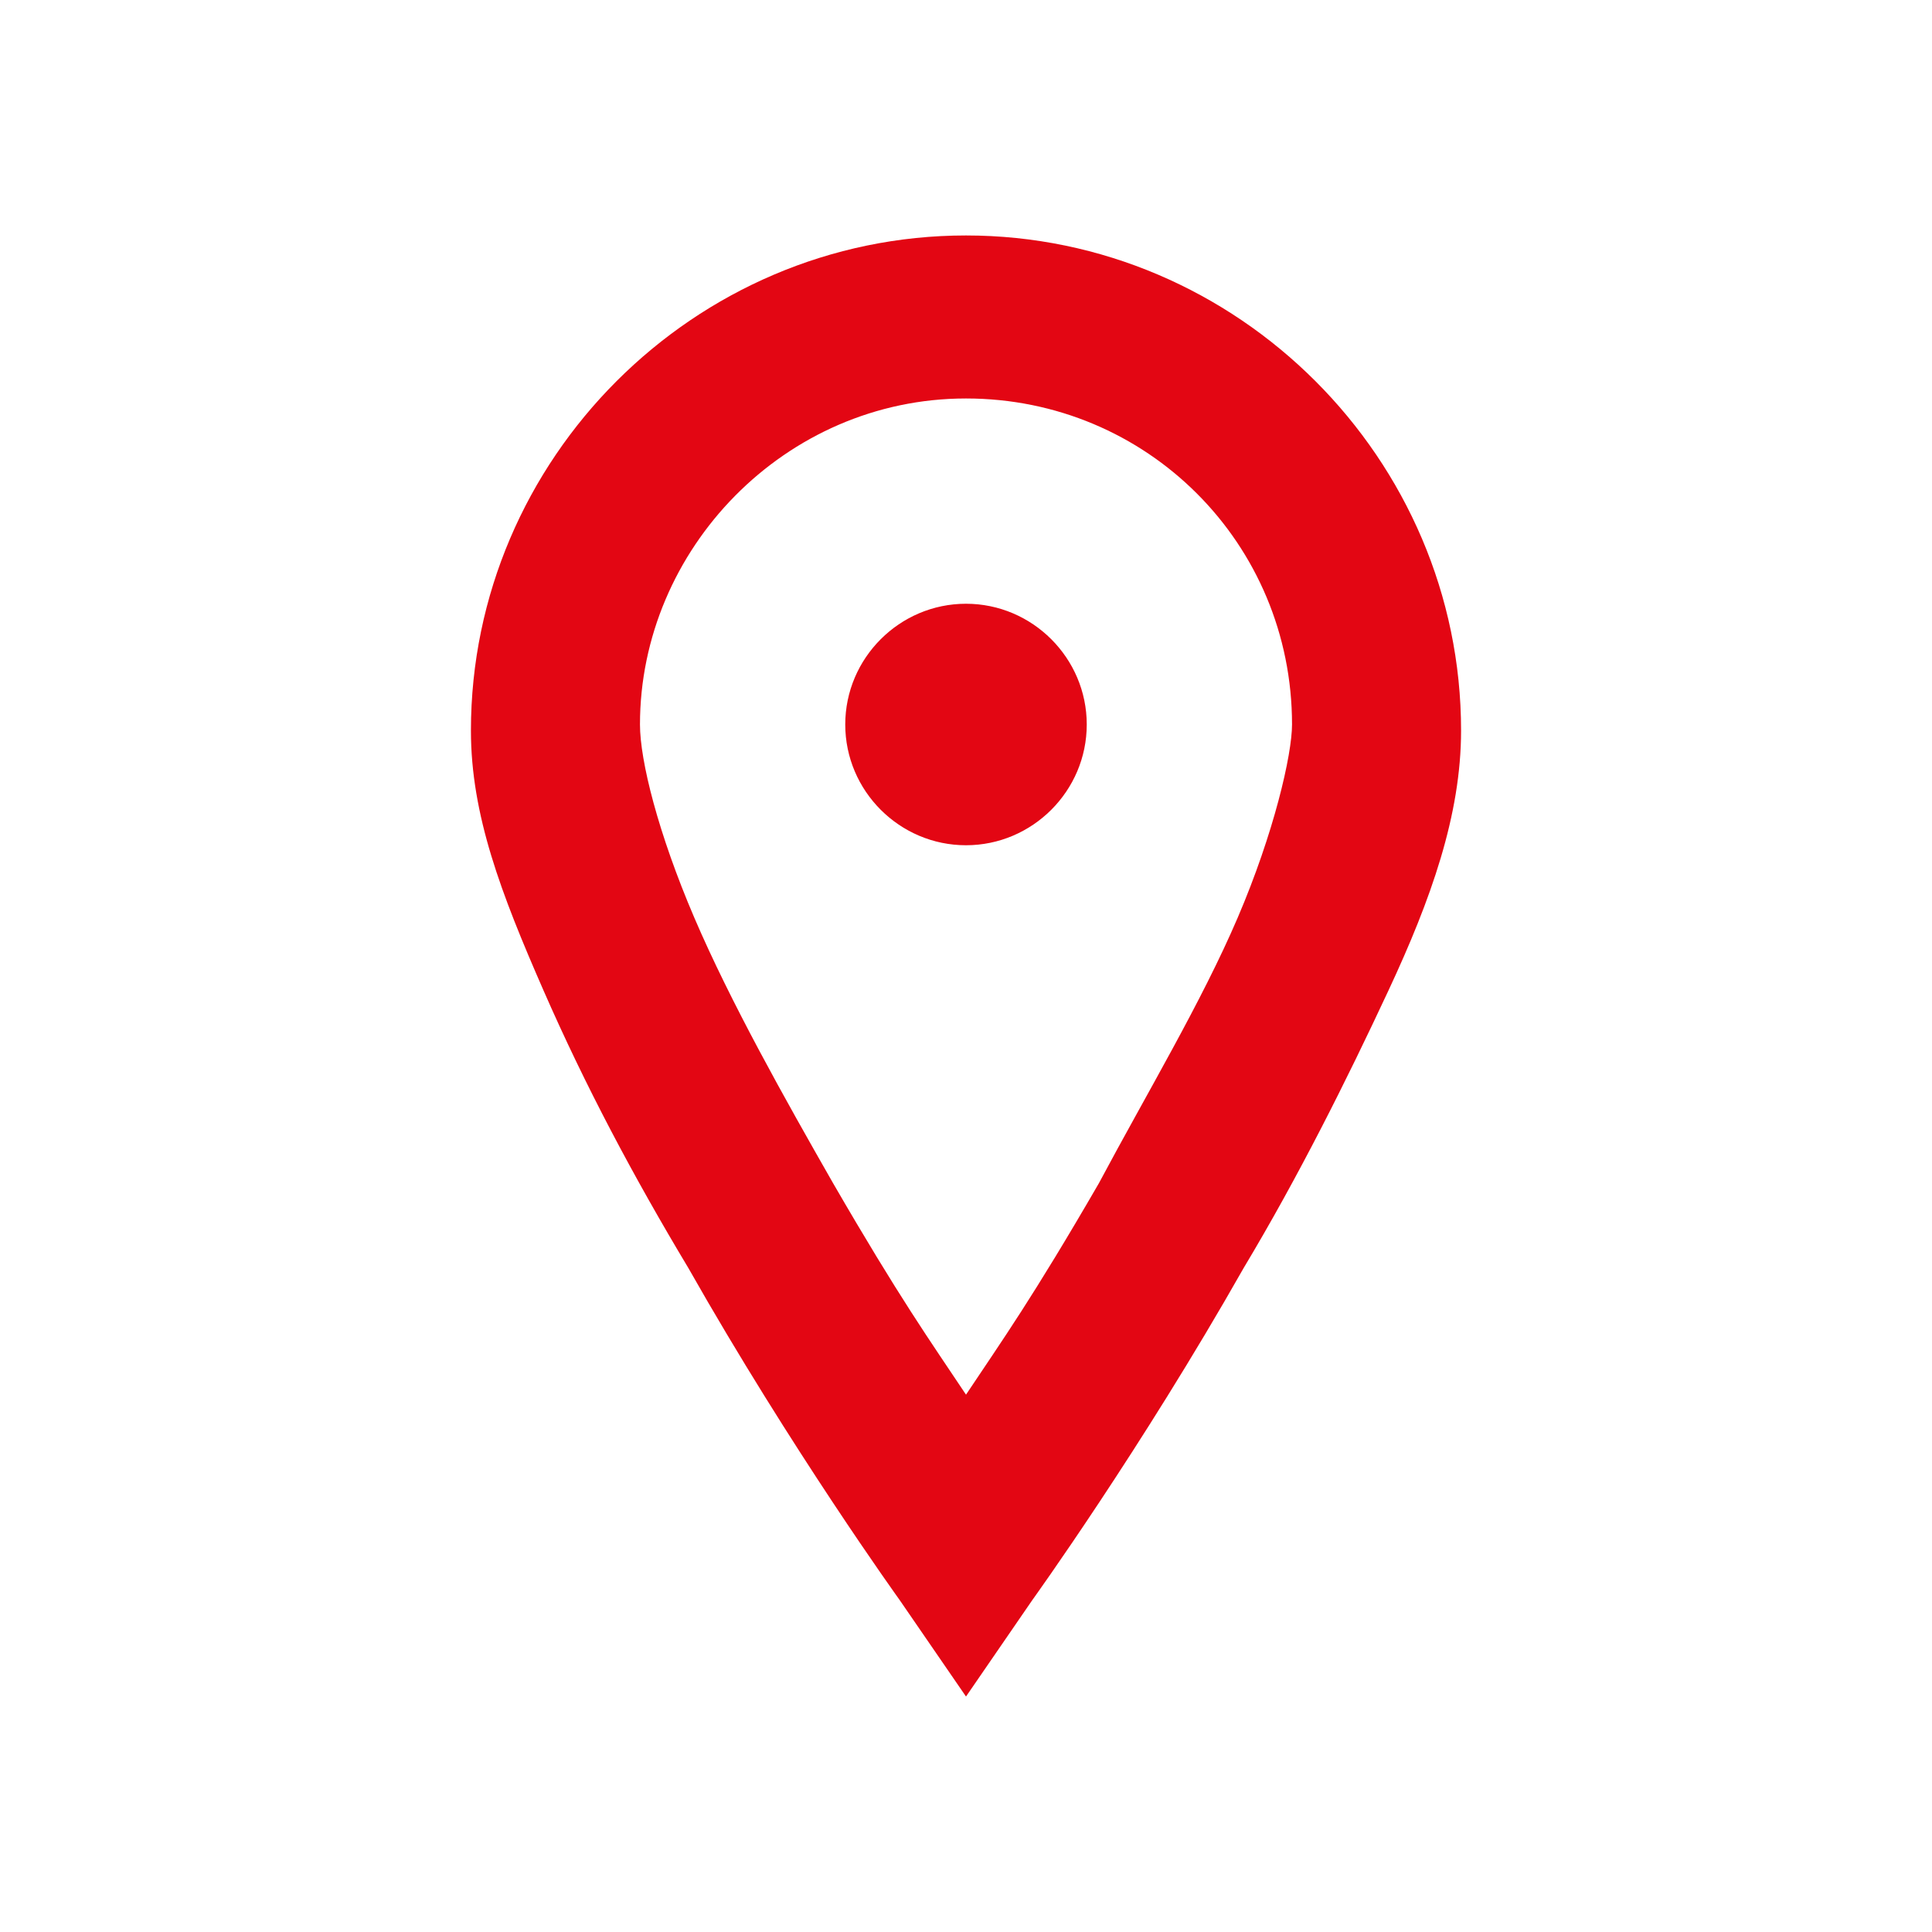
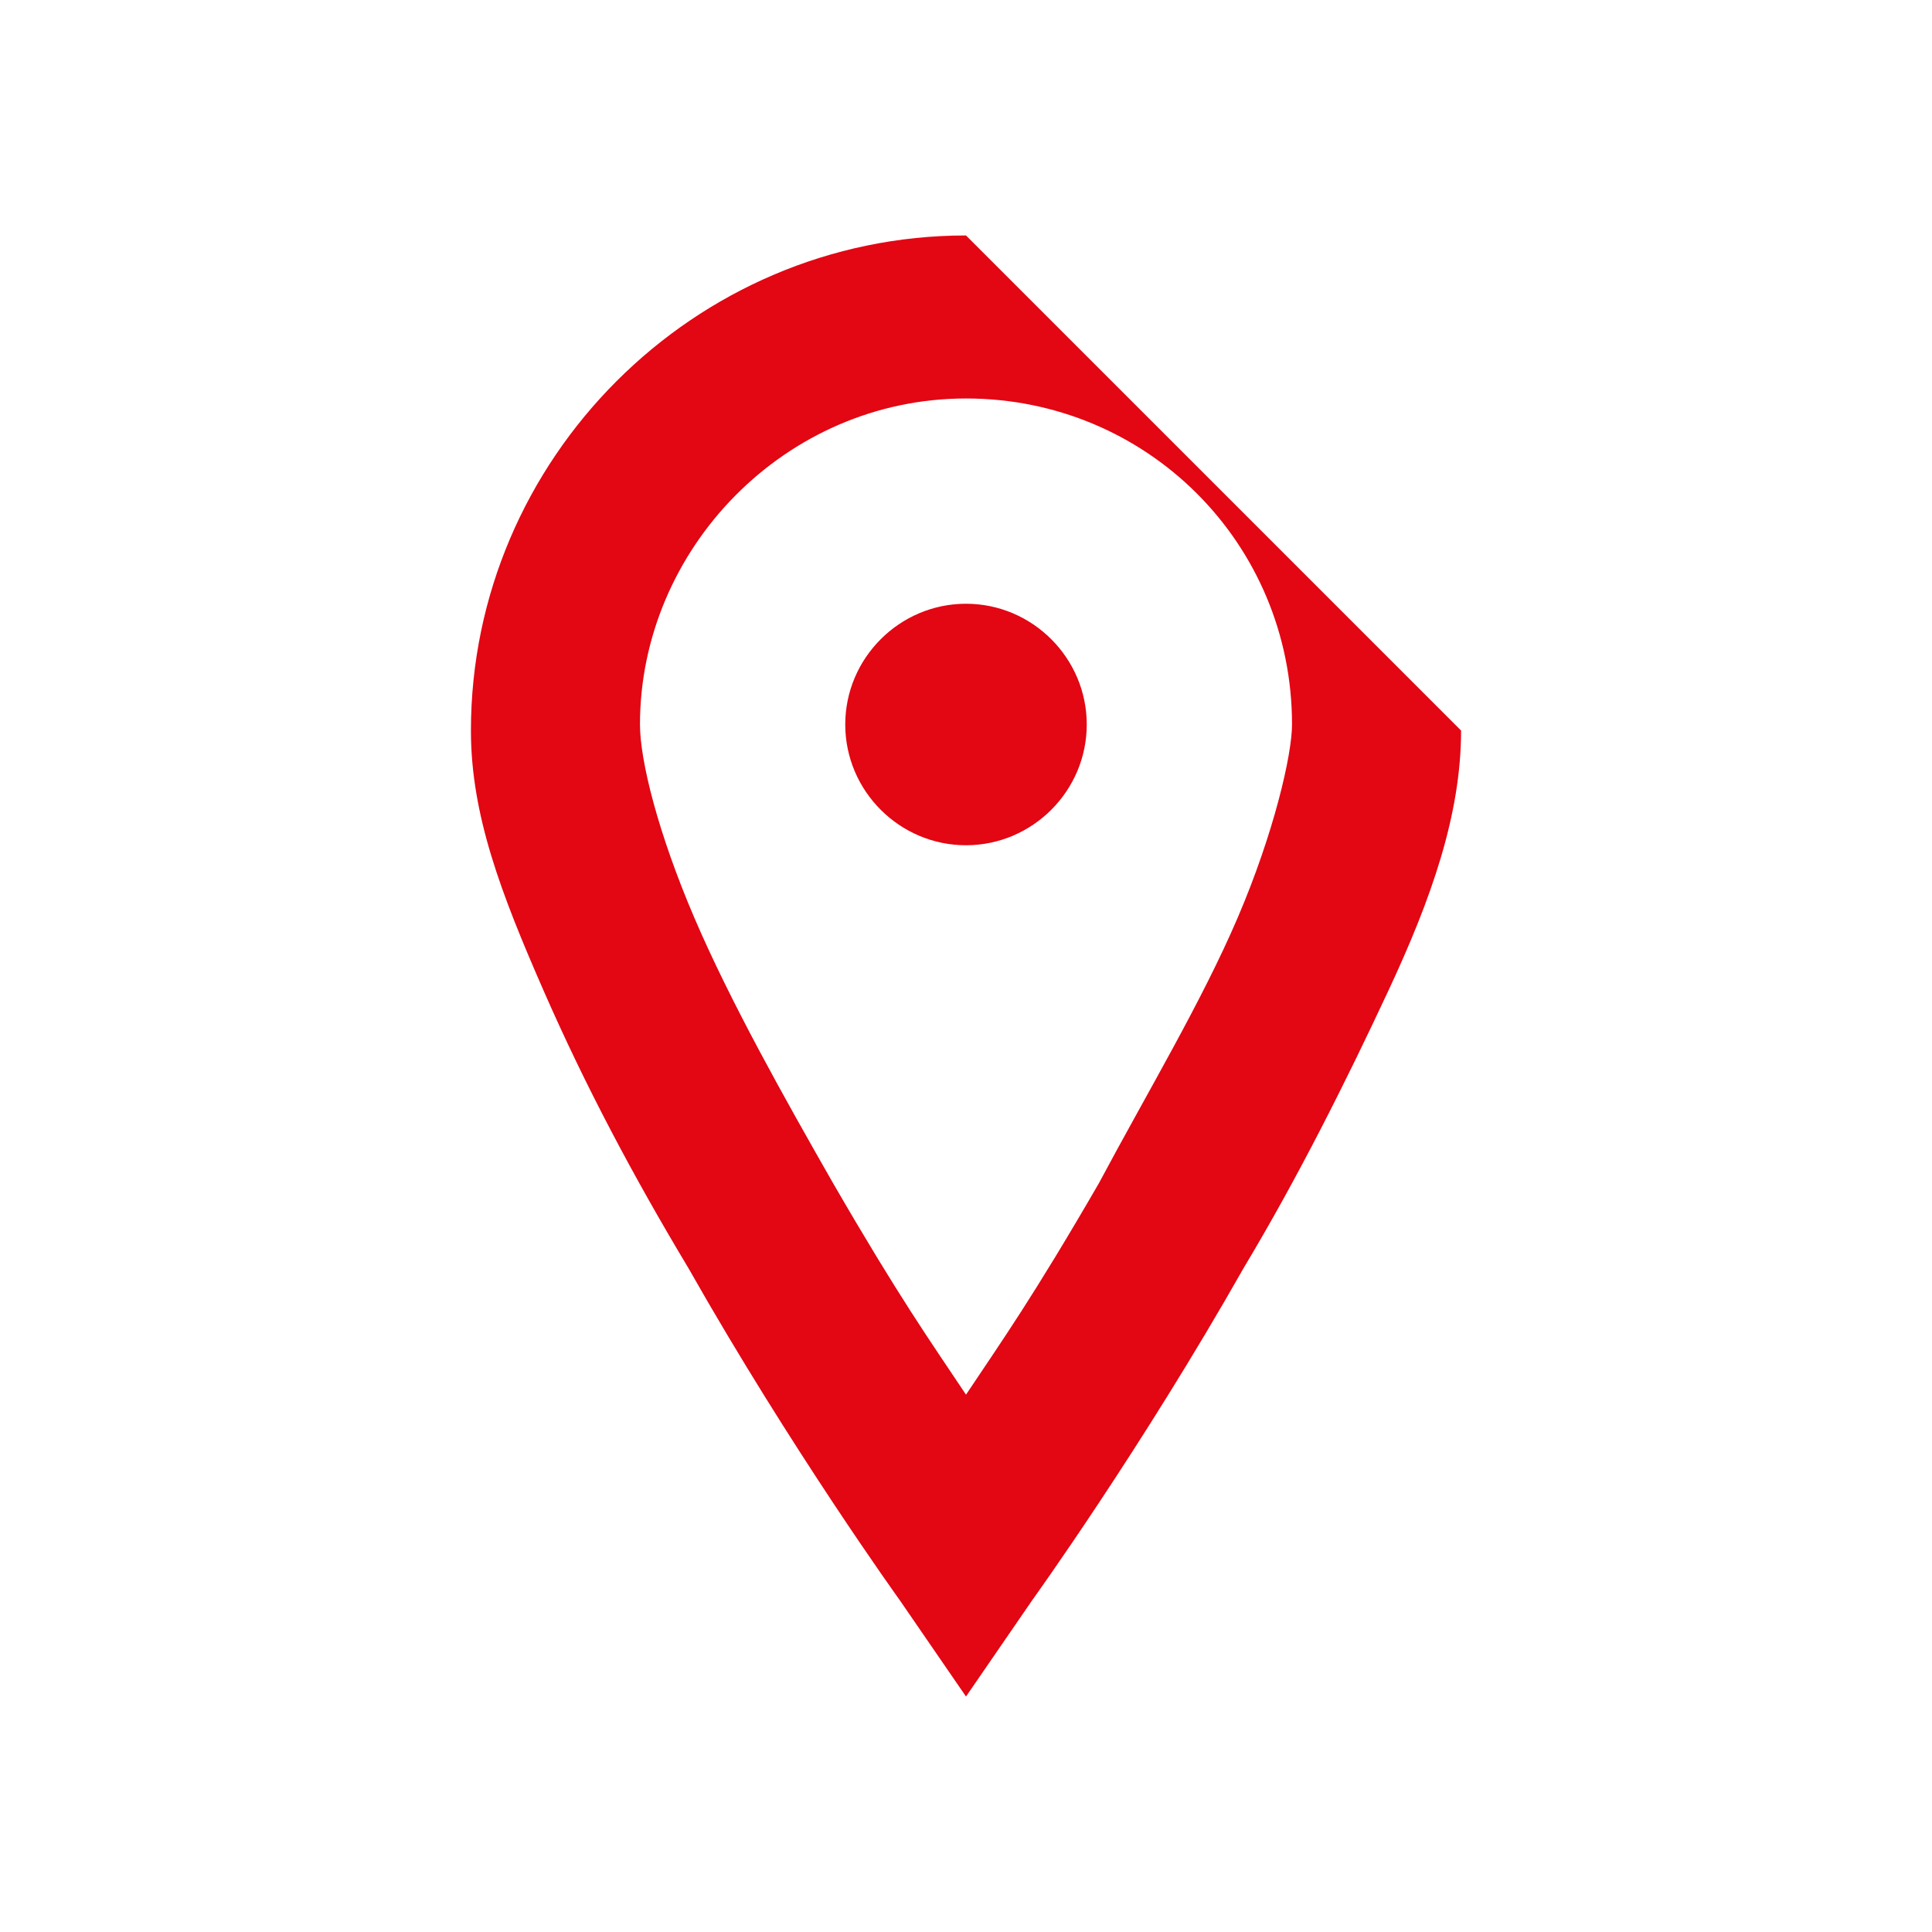
<svg xmlns="http://www.w3.org/2000/svg" version="1.1" id="Ebene_1" x="0px" y="0px" viewBox="0 0 32 32" style="enable-background:new 0 0 32 32;" xml:space="preserve">
  <style type="text/css">
	.st0{fill:#E30613;}
</style>
-   <path class="st0" d="M16,3.9c-4.5,0-8.2,3.7-8.2,8.2c0,1.4,0.5,2.7,1.2,4.3s1.5,3.1,2.4,4.6c1.7,3,3.5,5.5,3.5,5.5l1.1,1.6l1.1-1.6  c0,0,1.8-2.5,3.5-5.5c0.9-1.5,1.7-3.1,2.4-4.6s1.2-2.9,1.2-4.3C24.2,7.6,20.5,3.9,16,3.9z M16,6.6c3,0,5.4,2.4,5.4,5.4  c0,0.5-0.3,1.8-0.9,3.2c-0.6,1.4-1.5,2.9-2.3,4.4c-1.1,1.9-1.6,2.6-2.2,3.5c-0.6-0.9-1.1-1.6-2.2-3.5c-0.8-1.4-1.7-3-2.3-4.4  s-0.9-2.6-0.9-3.2C10.6,9.1,13,6.6,16,6.6z M16,10c-1.1,0-2,0.9-2,2s0.9,2,2,2s2-0.9,2-2S17.1,10,16,10z" />
+   <path class="st0" d="M16,3.9c-4.5,0-8.2,3.7-8.2,8.2c0,1.4,0.5,2.7,1.2,4.3s1.5,3.1,2.4,4.6c1.7,3,3.5,5.5,3.5,5.5l1.1,1.6l1.1-1.6  c0,0,1.8-2.5,3.5-5.5c0.9-1.5,1.7-3.1,2.4-4.6s1.2-2.9,1.2-4.3z M16,6.6c3,0,5.4,2.4,5.4,5.4  c0,0.5-0.3,1.8-0.9,3.2c-0.6,1.4-1.5,2.9-2.3,4.4c-1.1,1.9-1.6,2.6-2.2,3.5c-0.6-0.9-1.1-1.6-2.2-3.5c-0.8-1.4-1.7-3-2.3-4.4  s-0.9-2.6-0.9-3.2C10.6,9.1,13,6.6,16,6.6z M16,10c-1.1,0-2,0.9-2,2s0.9,2,2,2s2-0.9,2-2S17.1,10,16,10z" />
</svg>